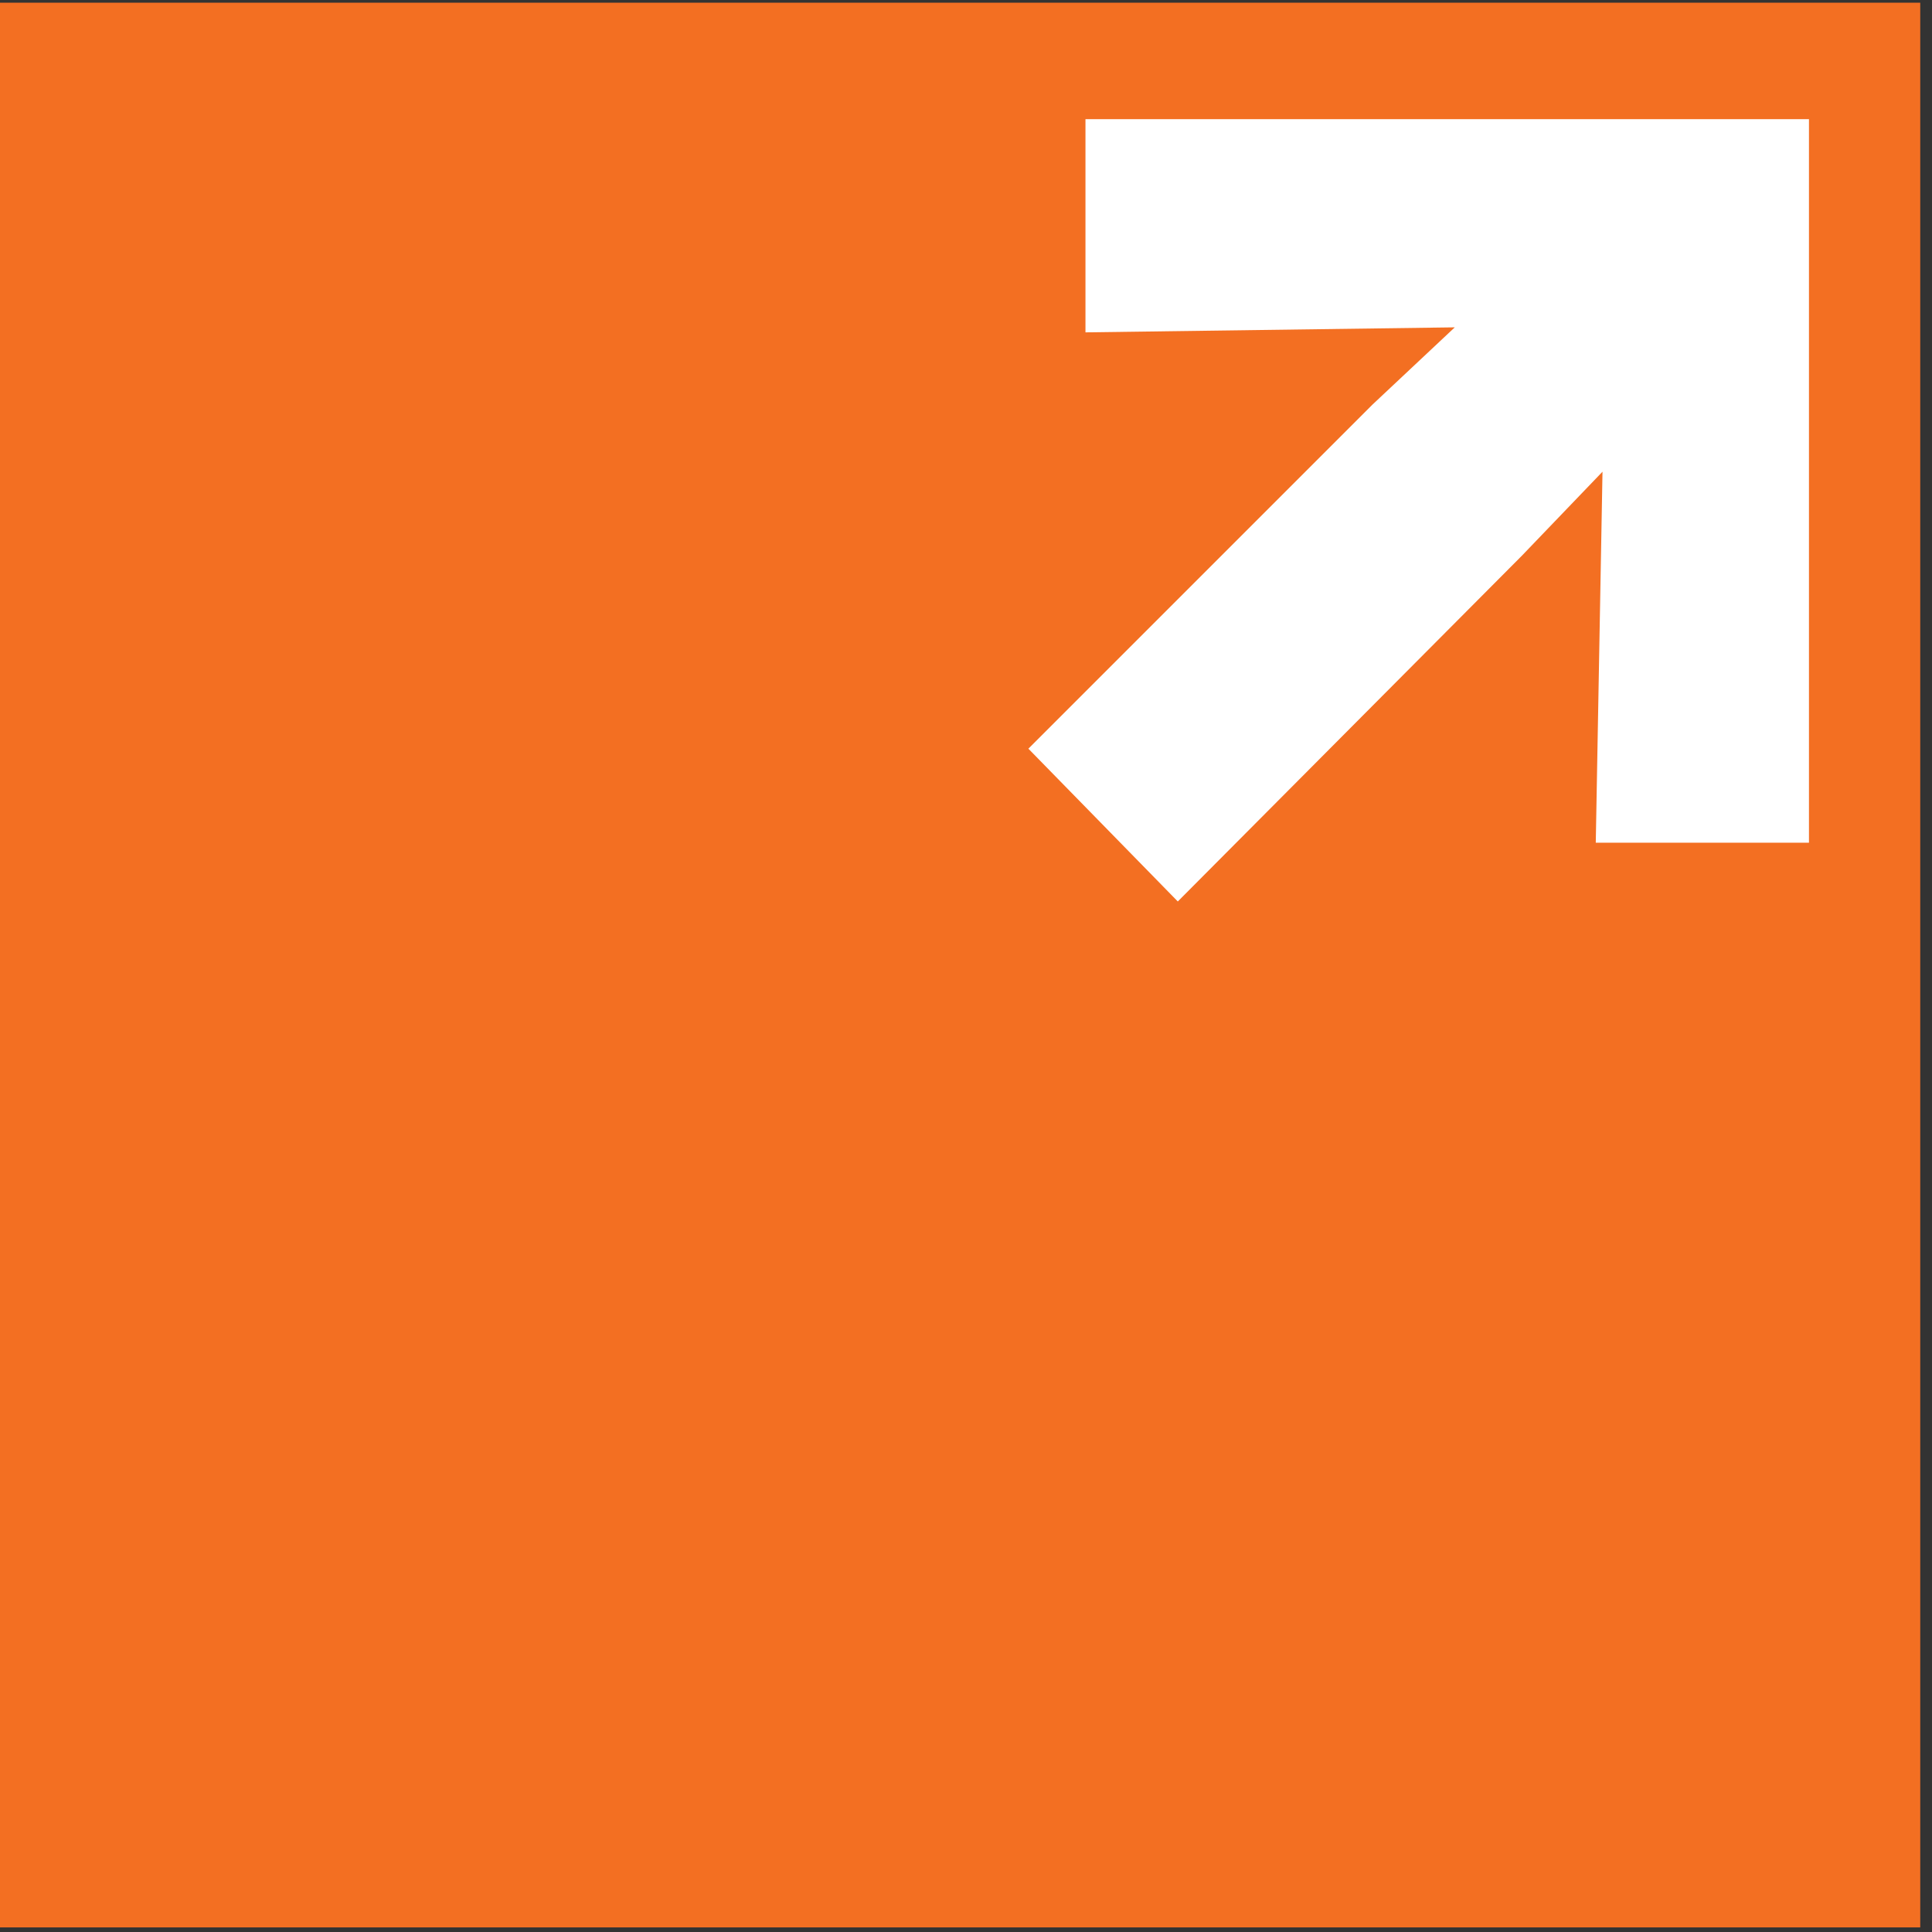
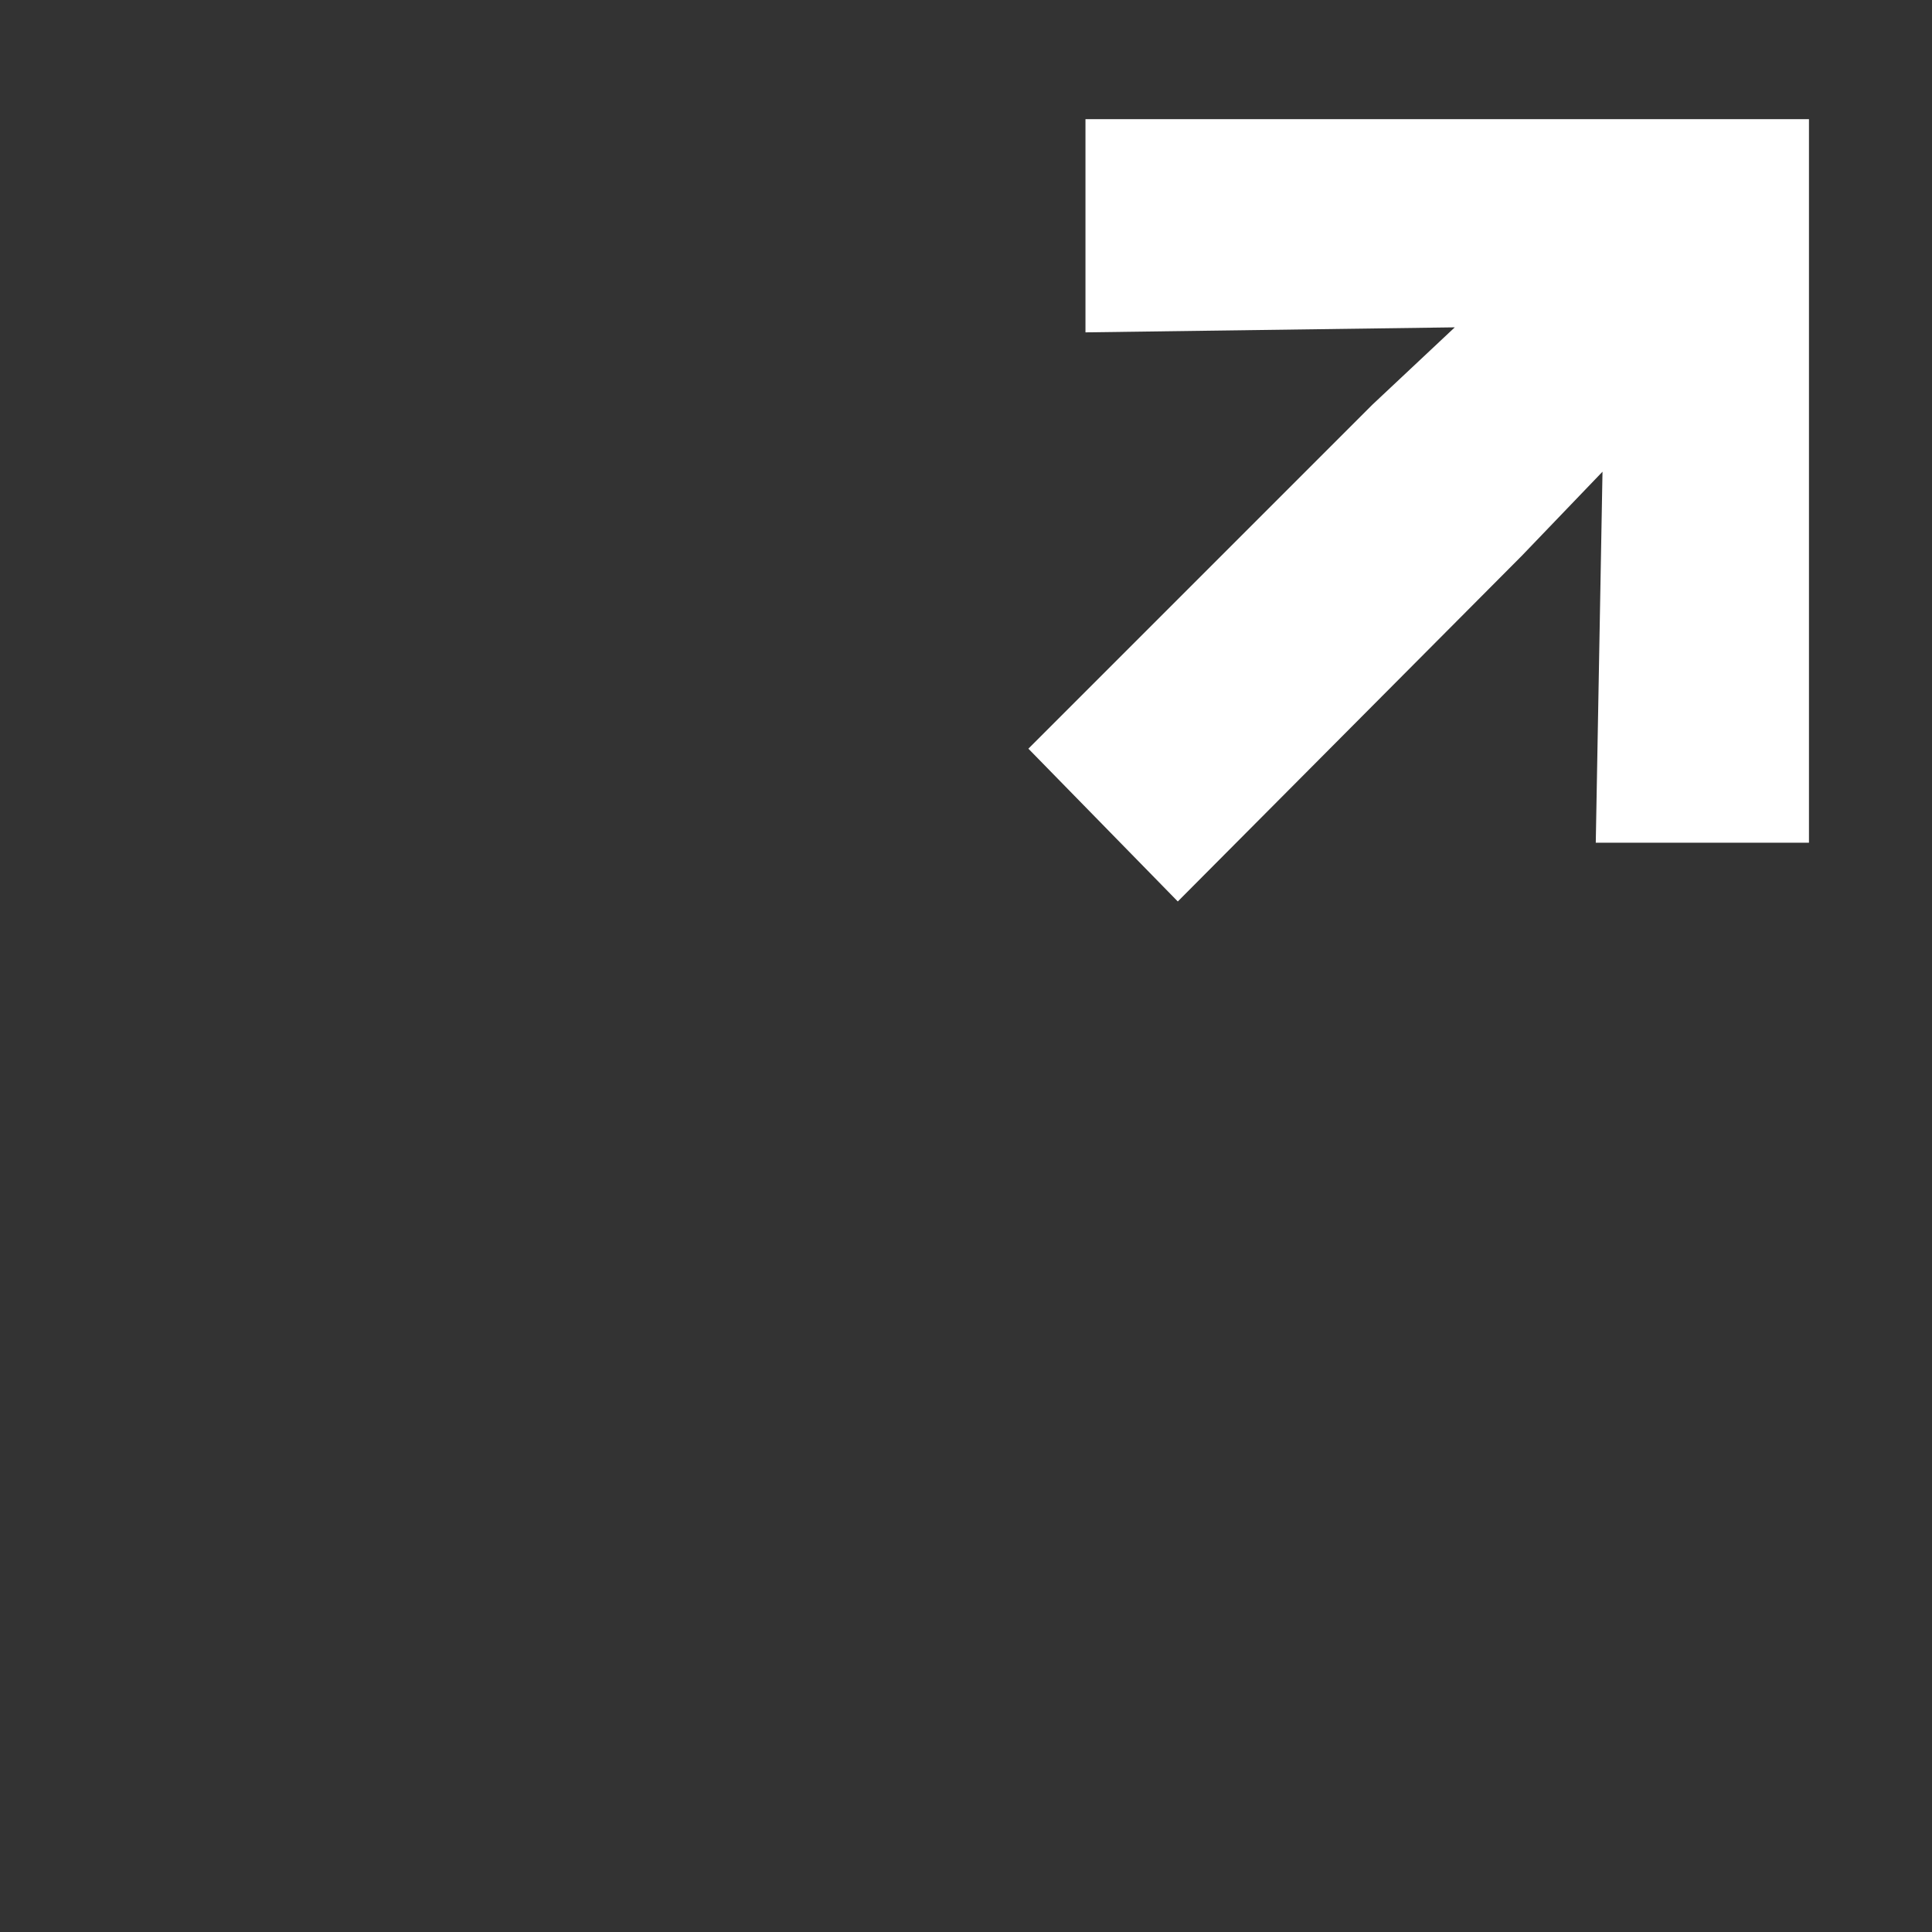
<svg xmlns="http://www.w3.org/2000/svg" width="100%" height="100%" viewBox="0 0 220 220" version="1.1" xml:space="preserve" style="fill-rule:evenodd;clip-rule:evenodd;stroke-linejoin:round;stroke-miterlimit:2;">
  <rect x="0" y="0" width="220" height="220" fill="#333333" stroke="none" />
  <g transform="matrix(-4.167,0,0,4.167,6100.34,-3889.59)">
-     <rect x="1411.49" y="933.501" width="52.596" height="52.596" style="fill:rgb(243,111,34);" />
-   </g>
+     </g>
  <g transform="matrix(4.167,0,0,4.167,156.29,70.153)">
    <path d="M0,-5.78L2.248,-7.89L-7.844,-7.753L-7.844,-13.579L11.927,-13.579L11.927,6.193L6.101,6.193L6.285,-3.945L4.083,-1.651L-5.321,7.799L-9.404,3.624L0,-5.78Z" style="fill:white;fill-rule:nonzero;" />
  </g>
</svg>